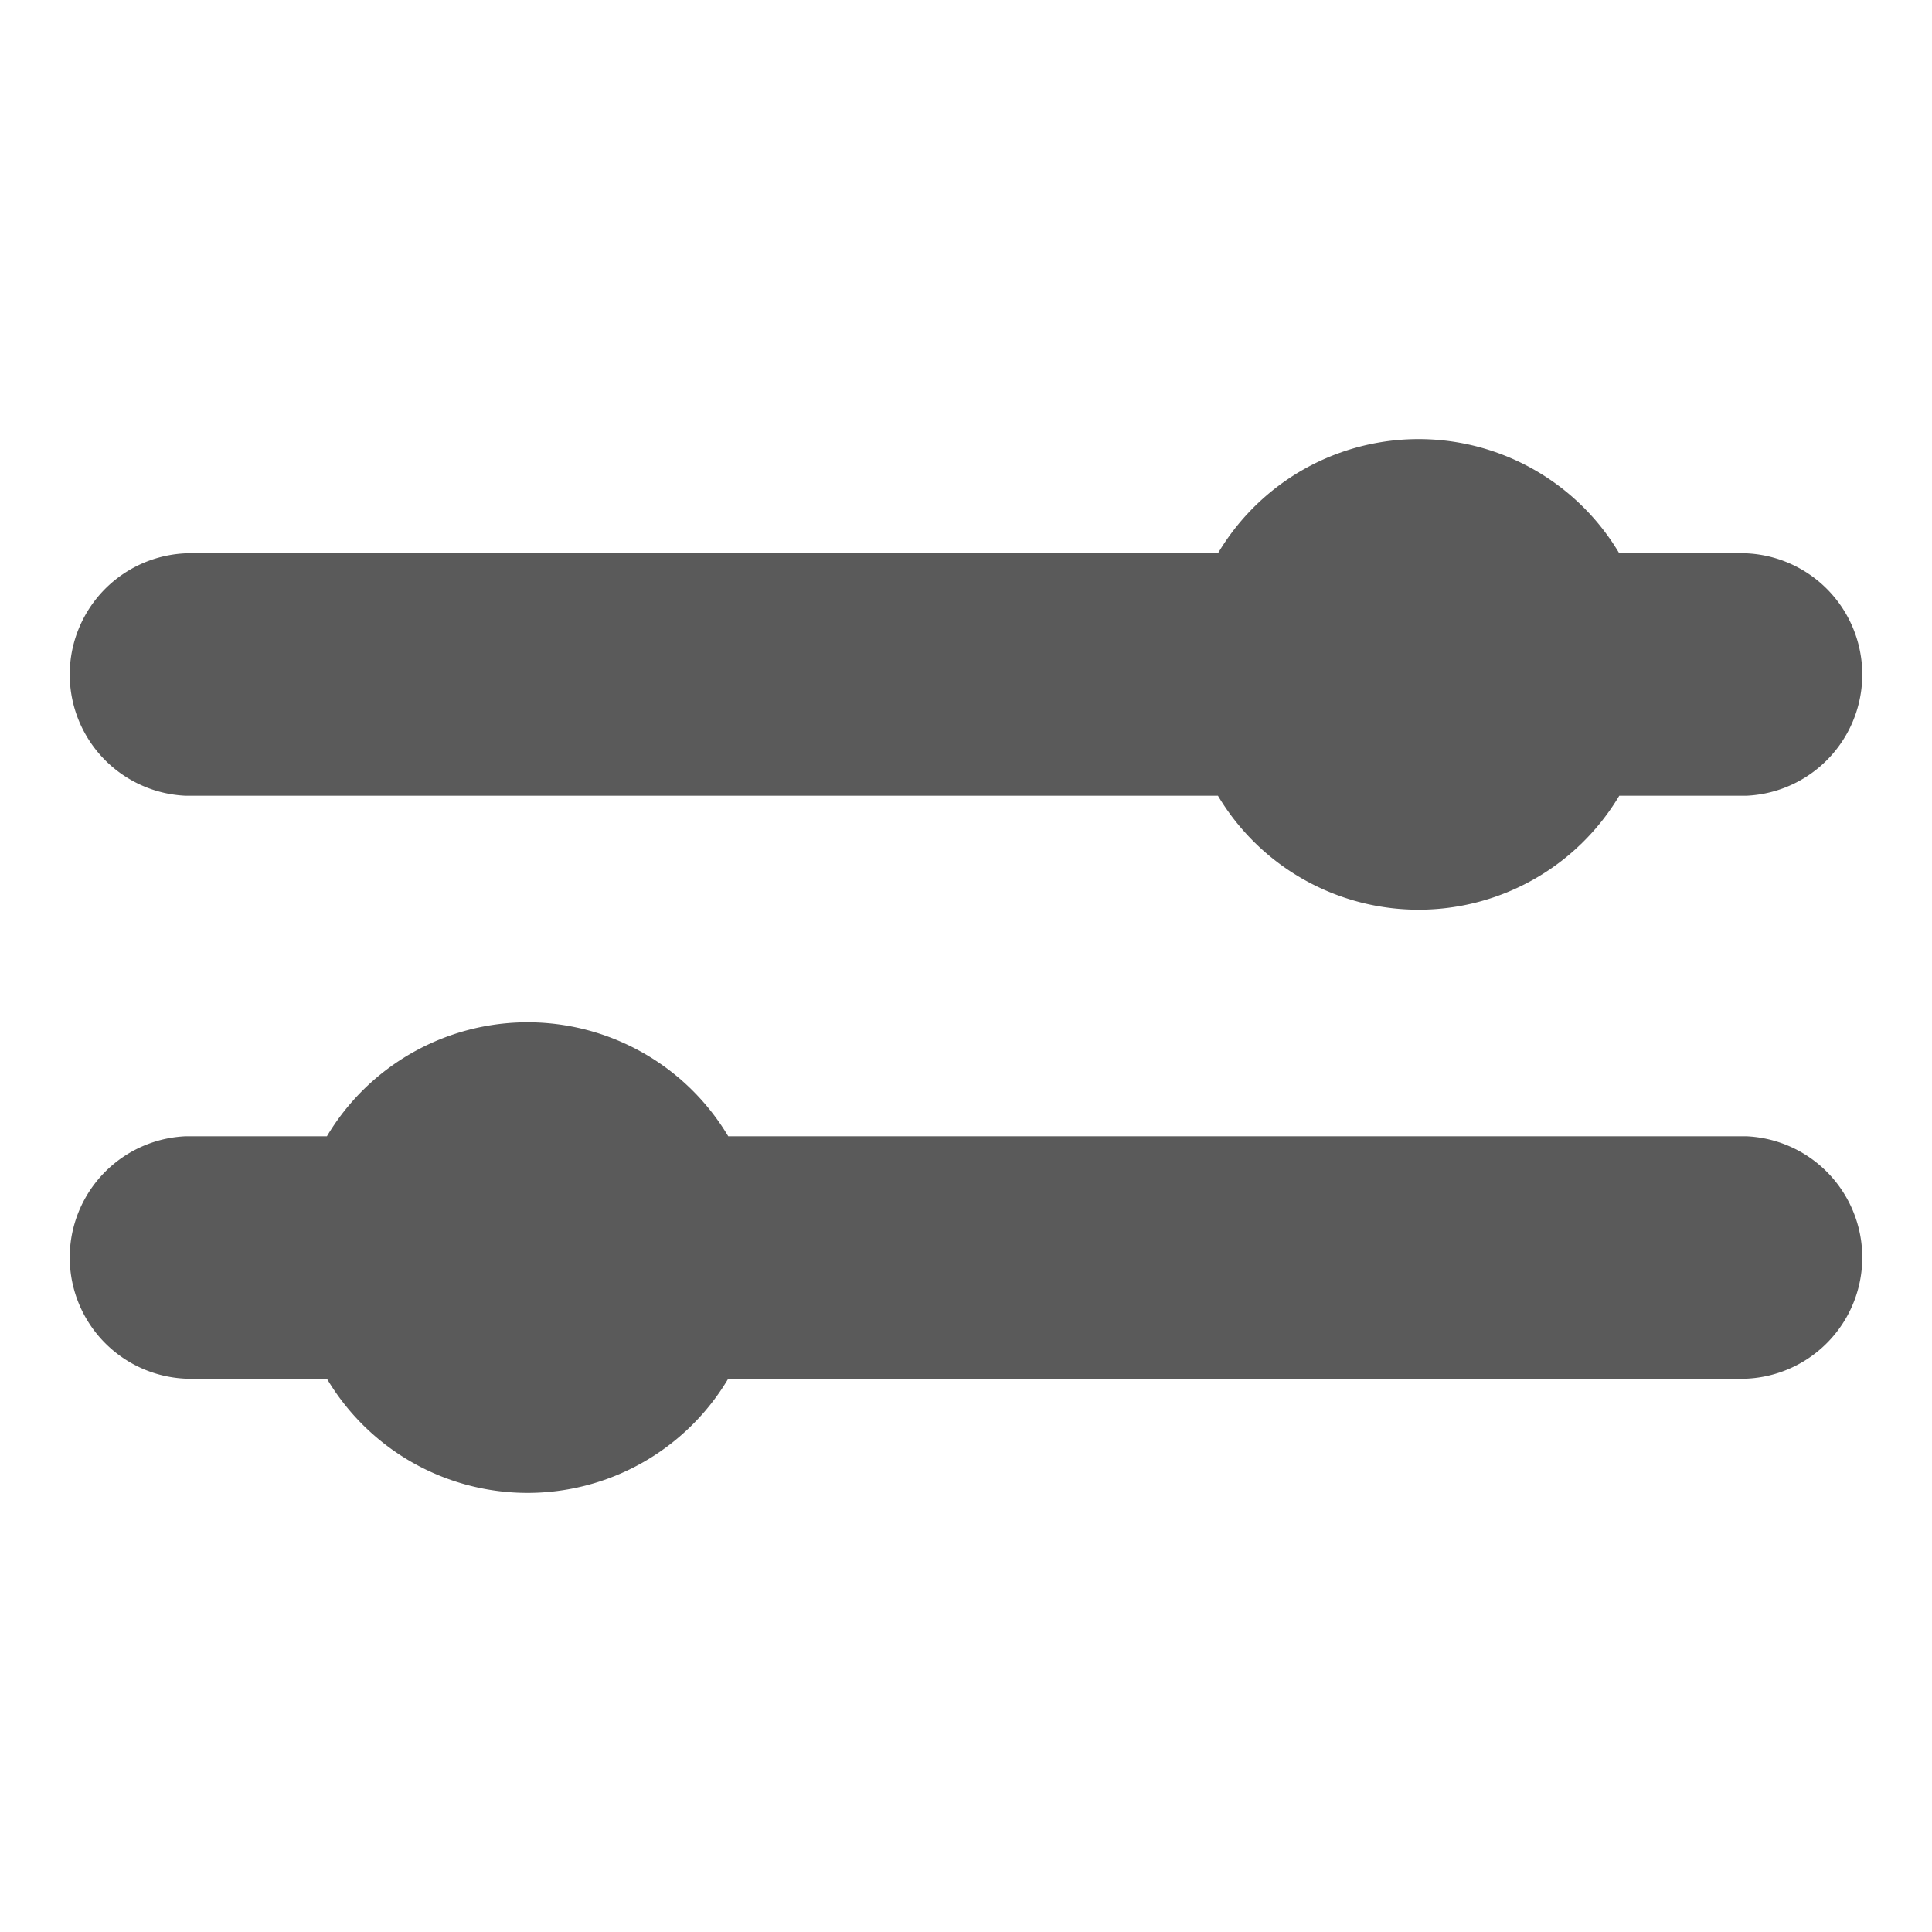
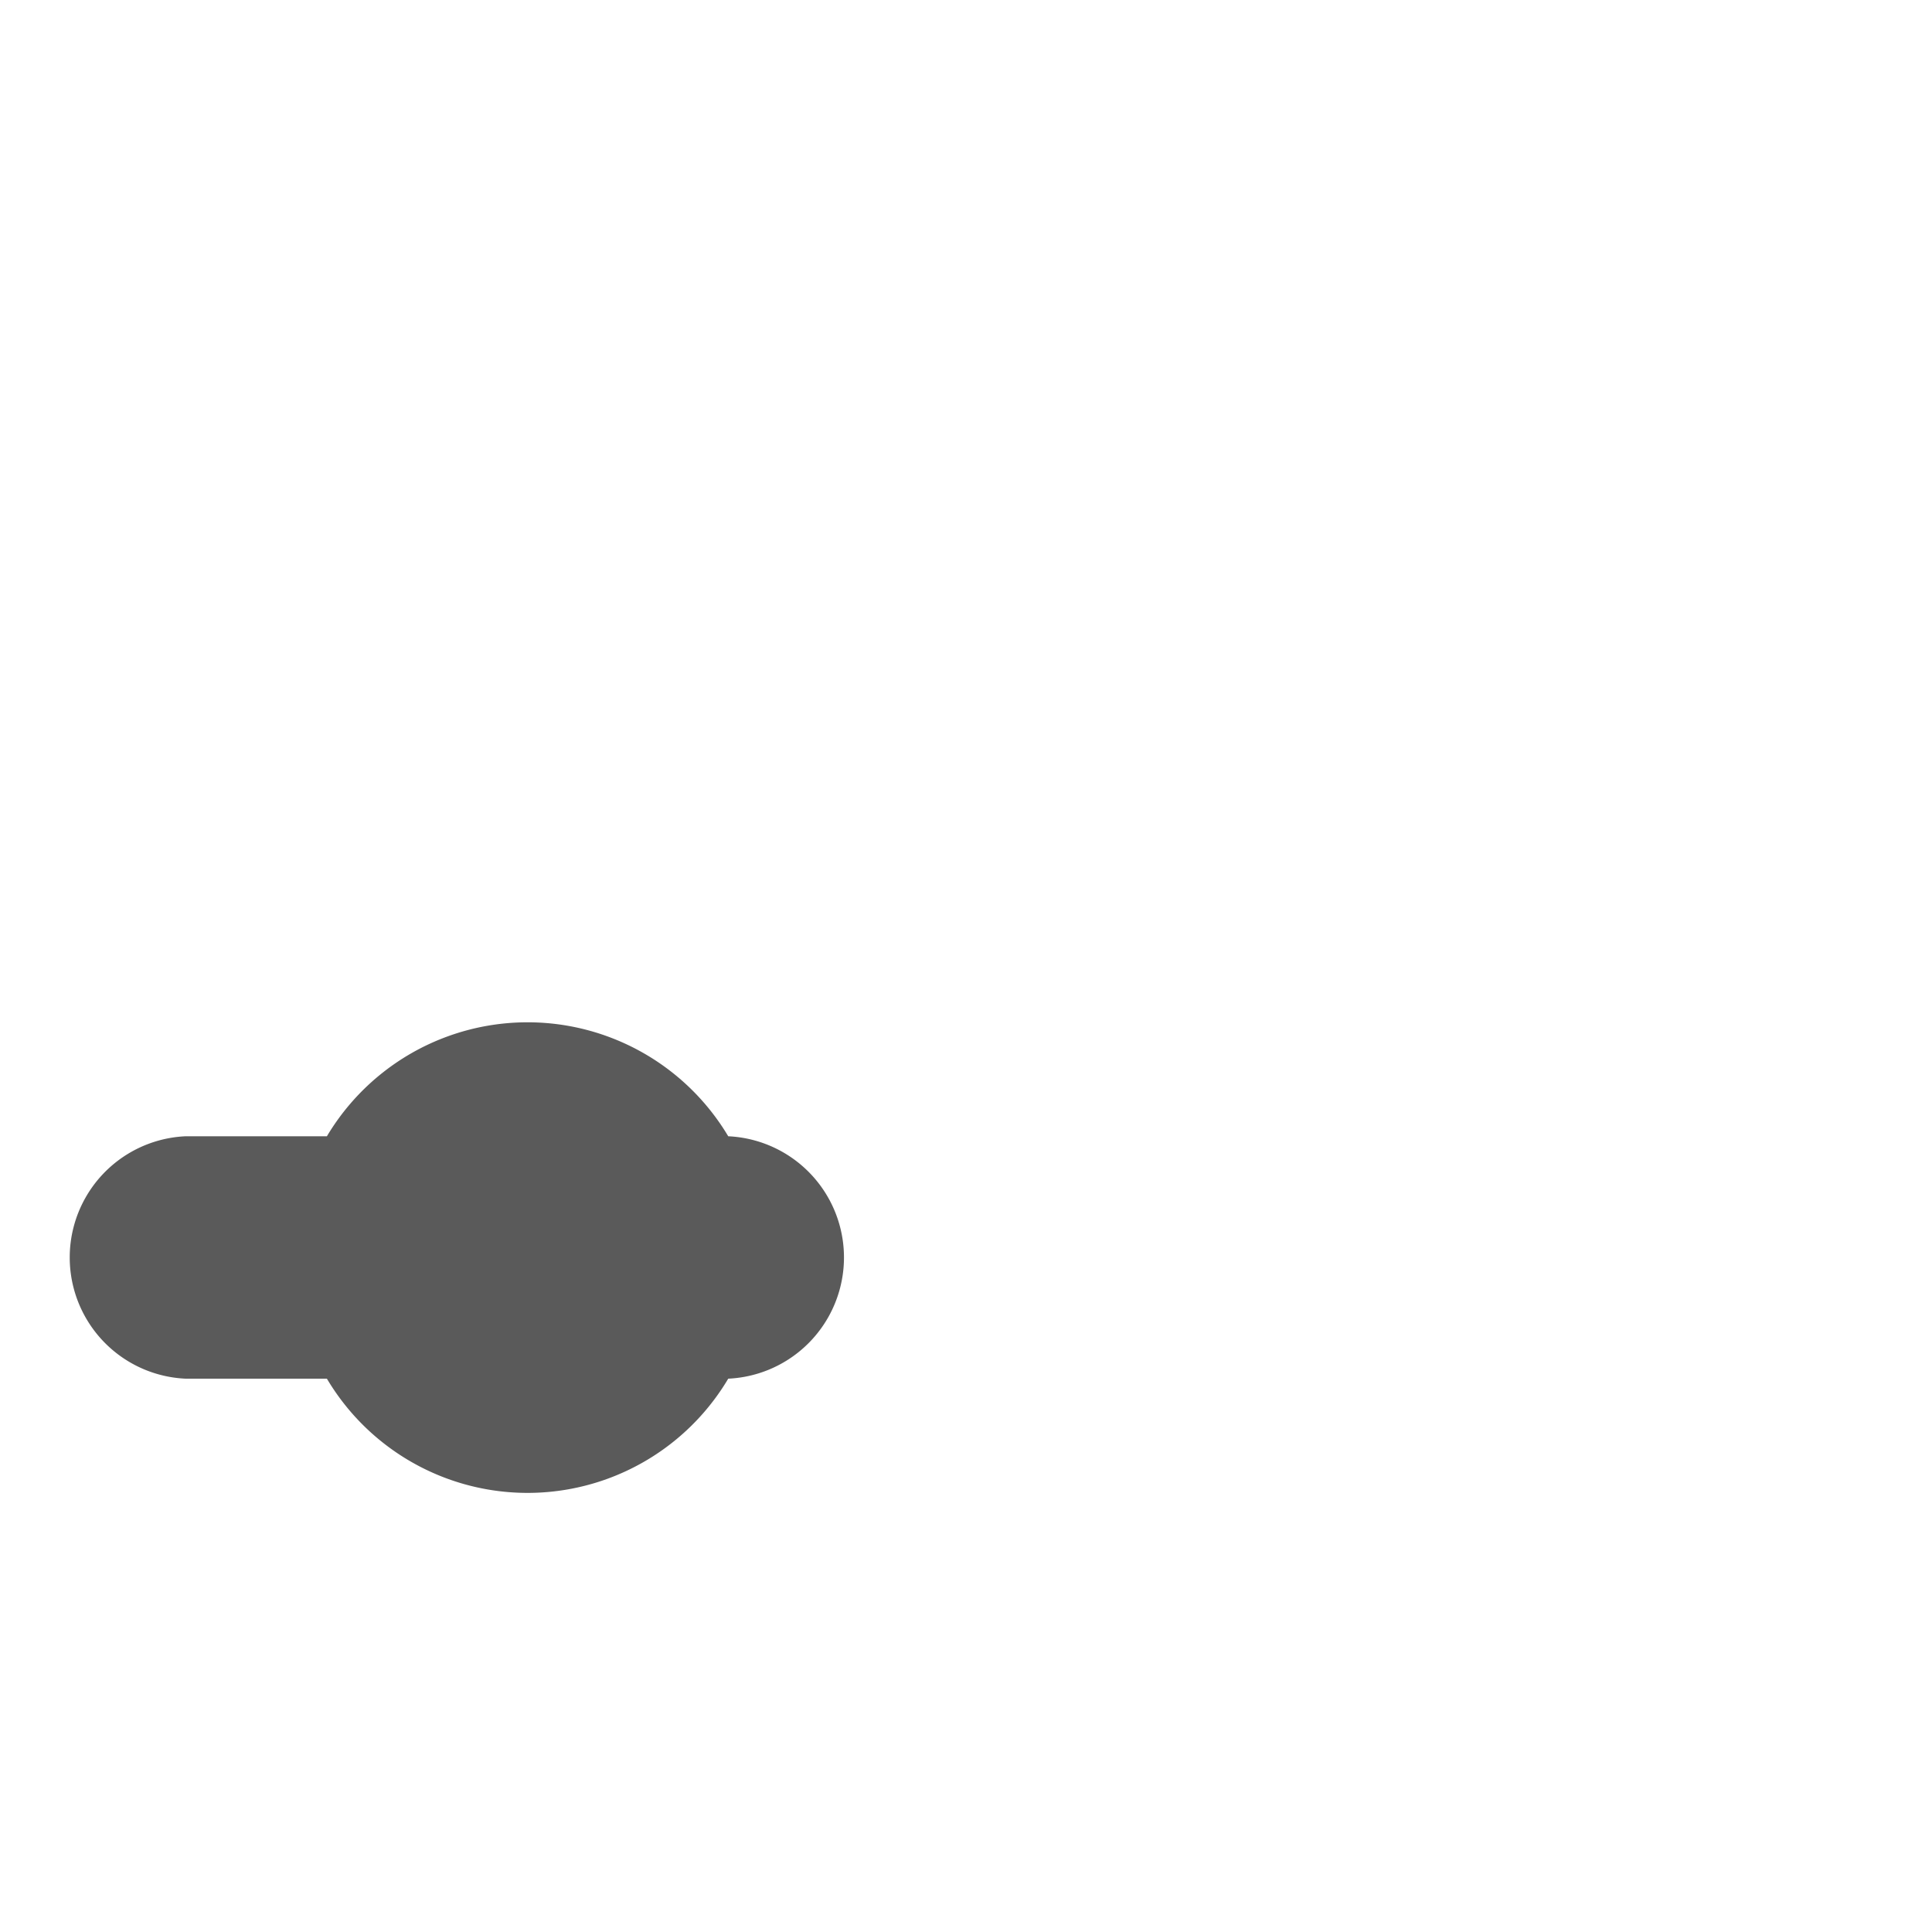
<svg xmlns="http://www.w3.org/2000/svg" id="Layer_1" data-name="Layer 1" viewBox="0 0 75 75">
  <defs>
    <style>.cls-1{fill:#5a5a5a;}</style>
  </defs>
-   <path class="cls-1" d="M7.2,30.89H47.28a9.07,9.07,0,0,0,15.58,0H67.8a4.71,4.71,0,0,0,0-9.41H62.86a9.06,9.06,0,0,0-15.58,0H7.2a4.71,4.71,0,0,0,0,9.41Z" />
-   <path class="cls-1" d="M67.8,44.11H28.27a9.07,9.07,0,0,0-15.58,0H7.2a4.71,4.71,0,0,0,0,9.41h5.49a9.06,9.06,0,0,0,15.58,0H67.8a4.71,4.71,0,0,0,0-9.41Z" />
+   <path class="cls-1" d="M67.8,44.11H28.27a9.07,9.07,0,0,0-15.58,0H7.2a4.71,4.71,0,0,0,0,9.41h5.49a9.06,9.06,0,0,0,15.58,0a4.71,4.71,0,0,0,0-9.41Z" />
</svg>